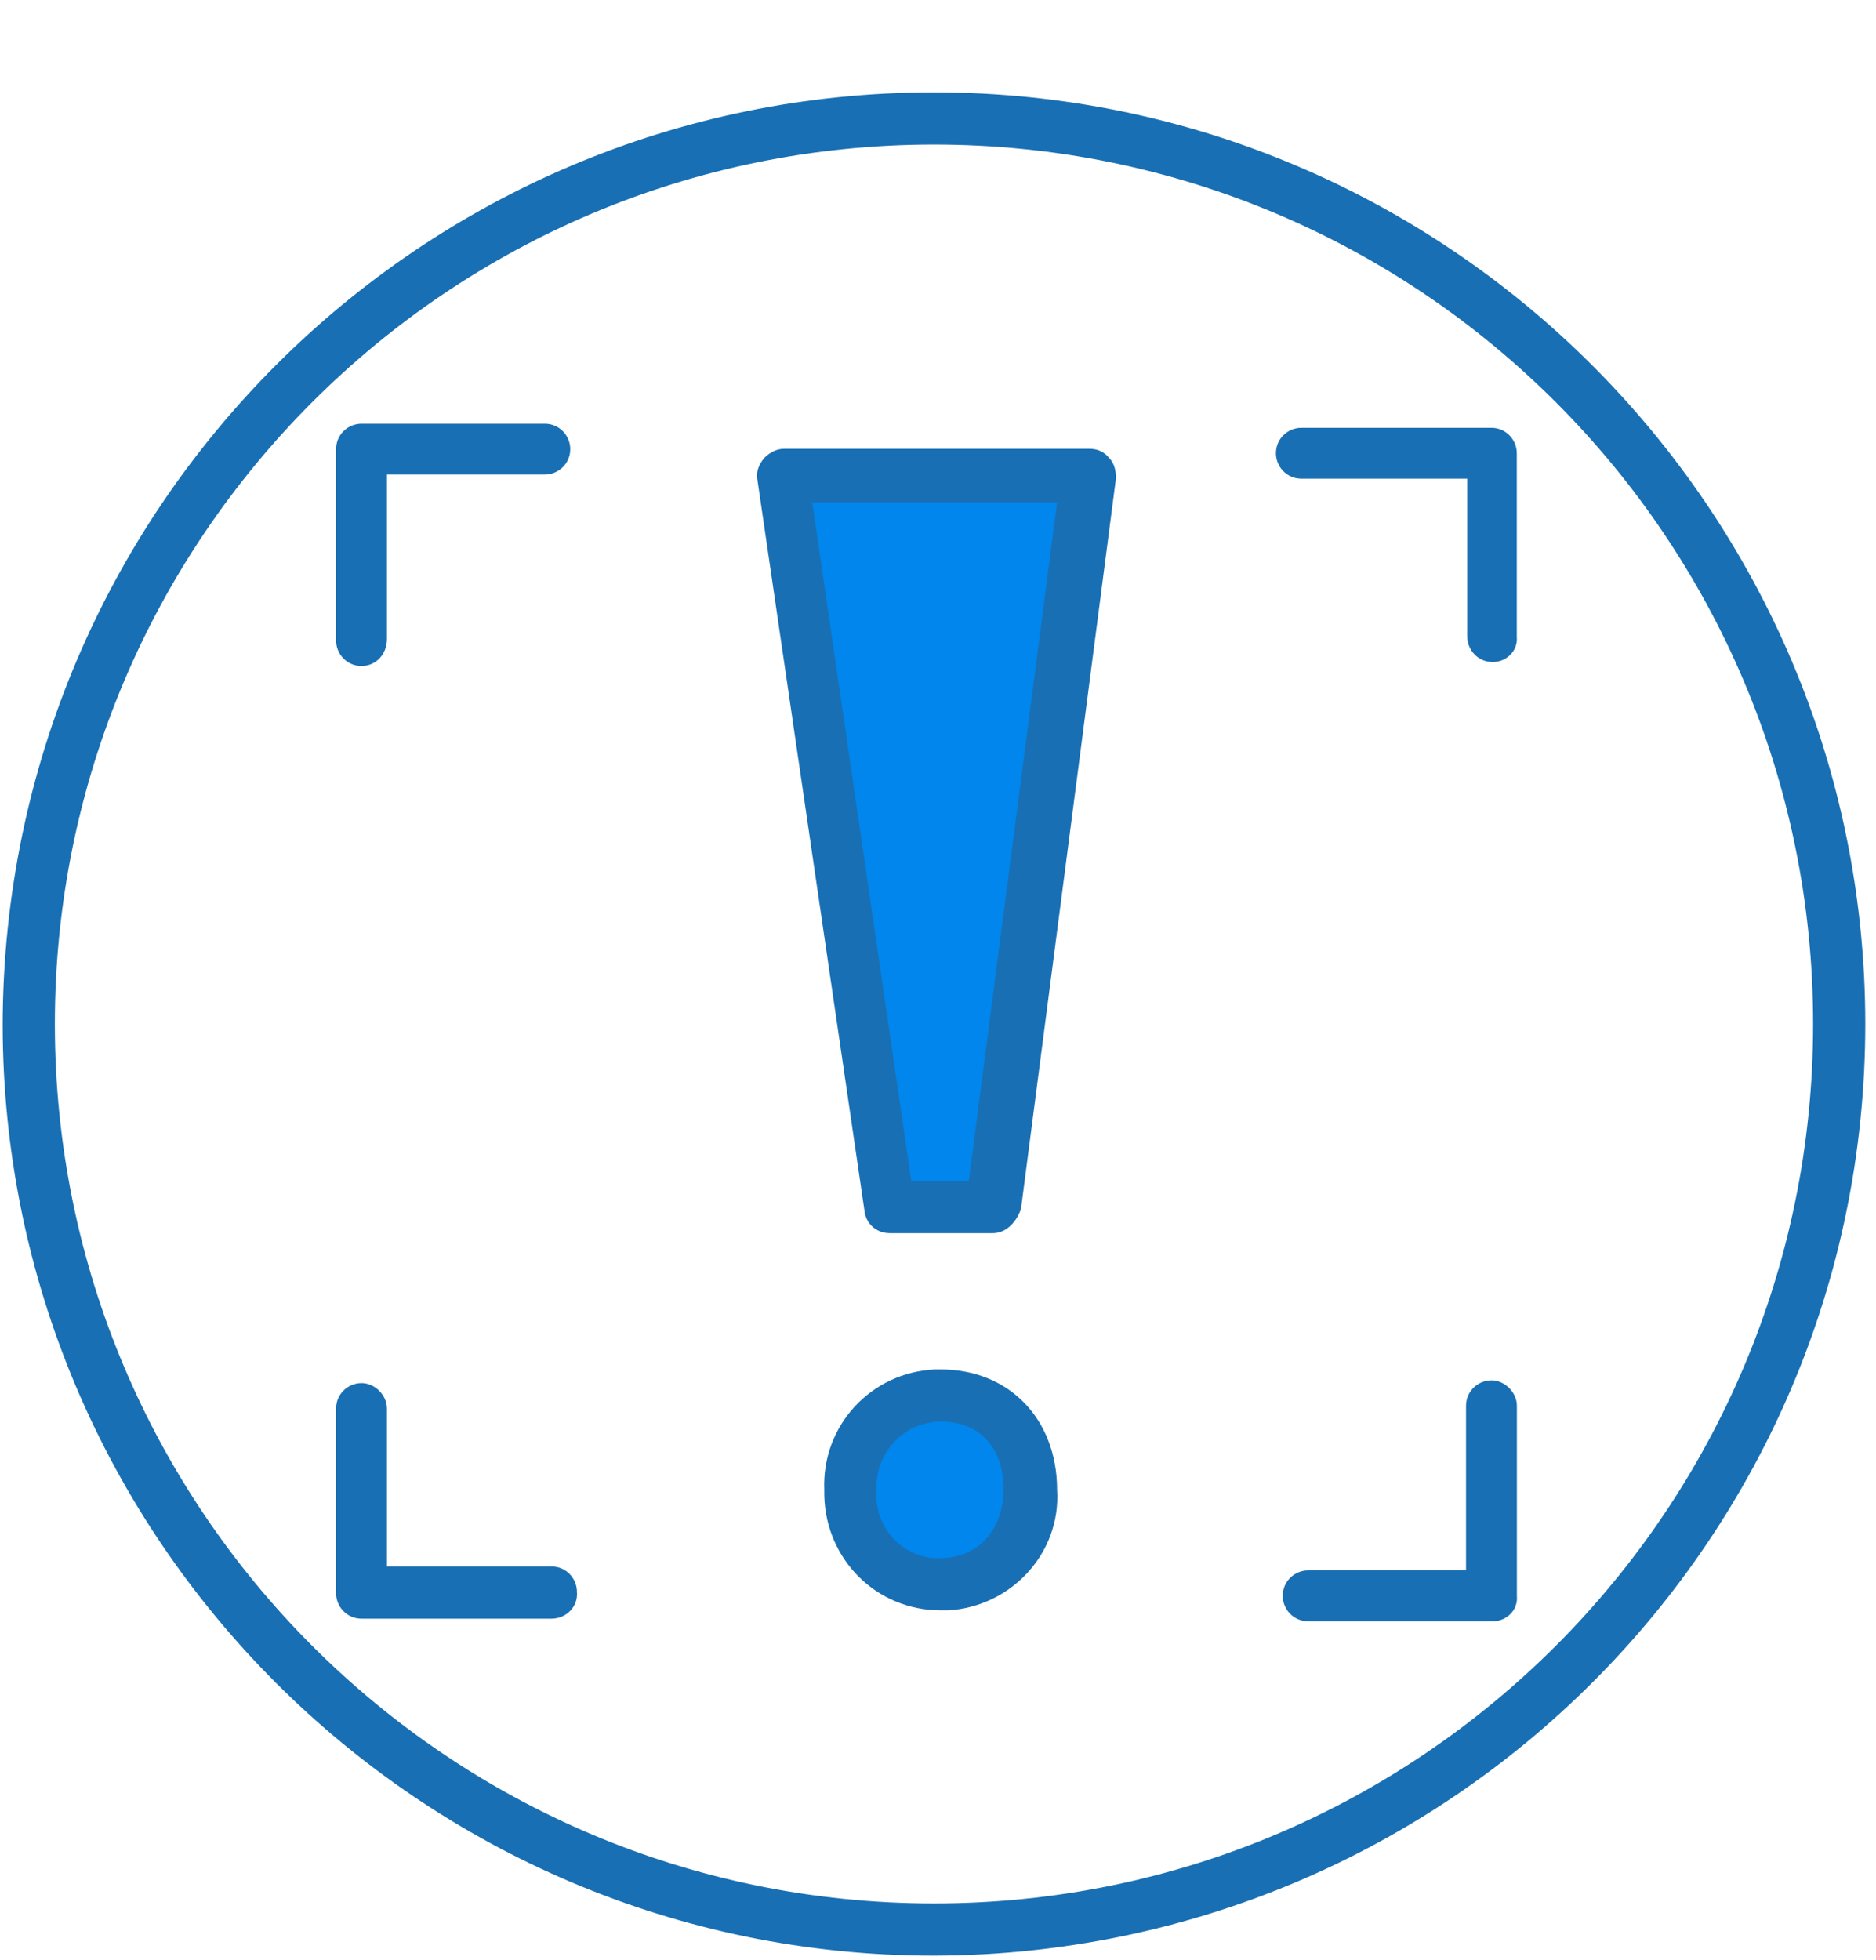
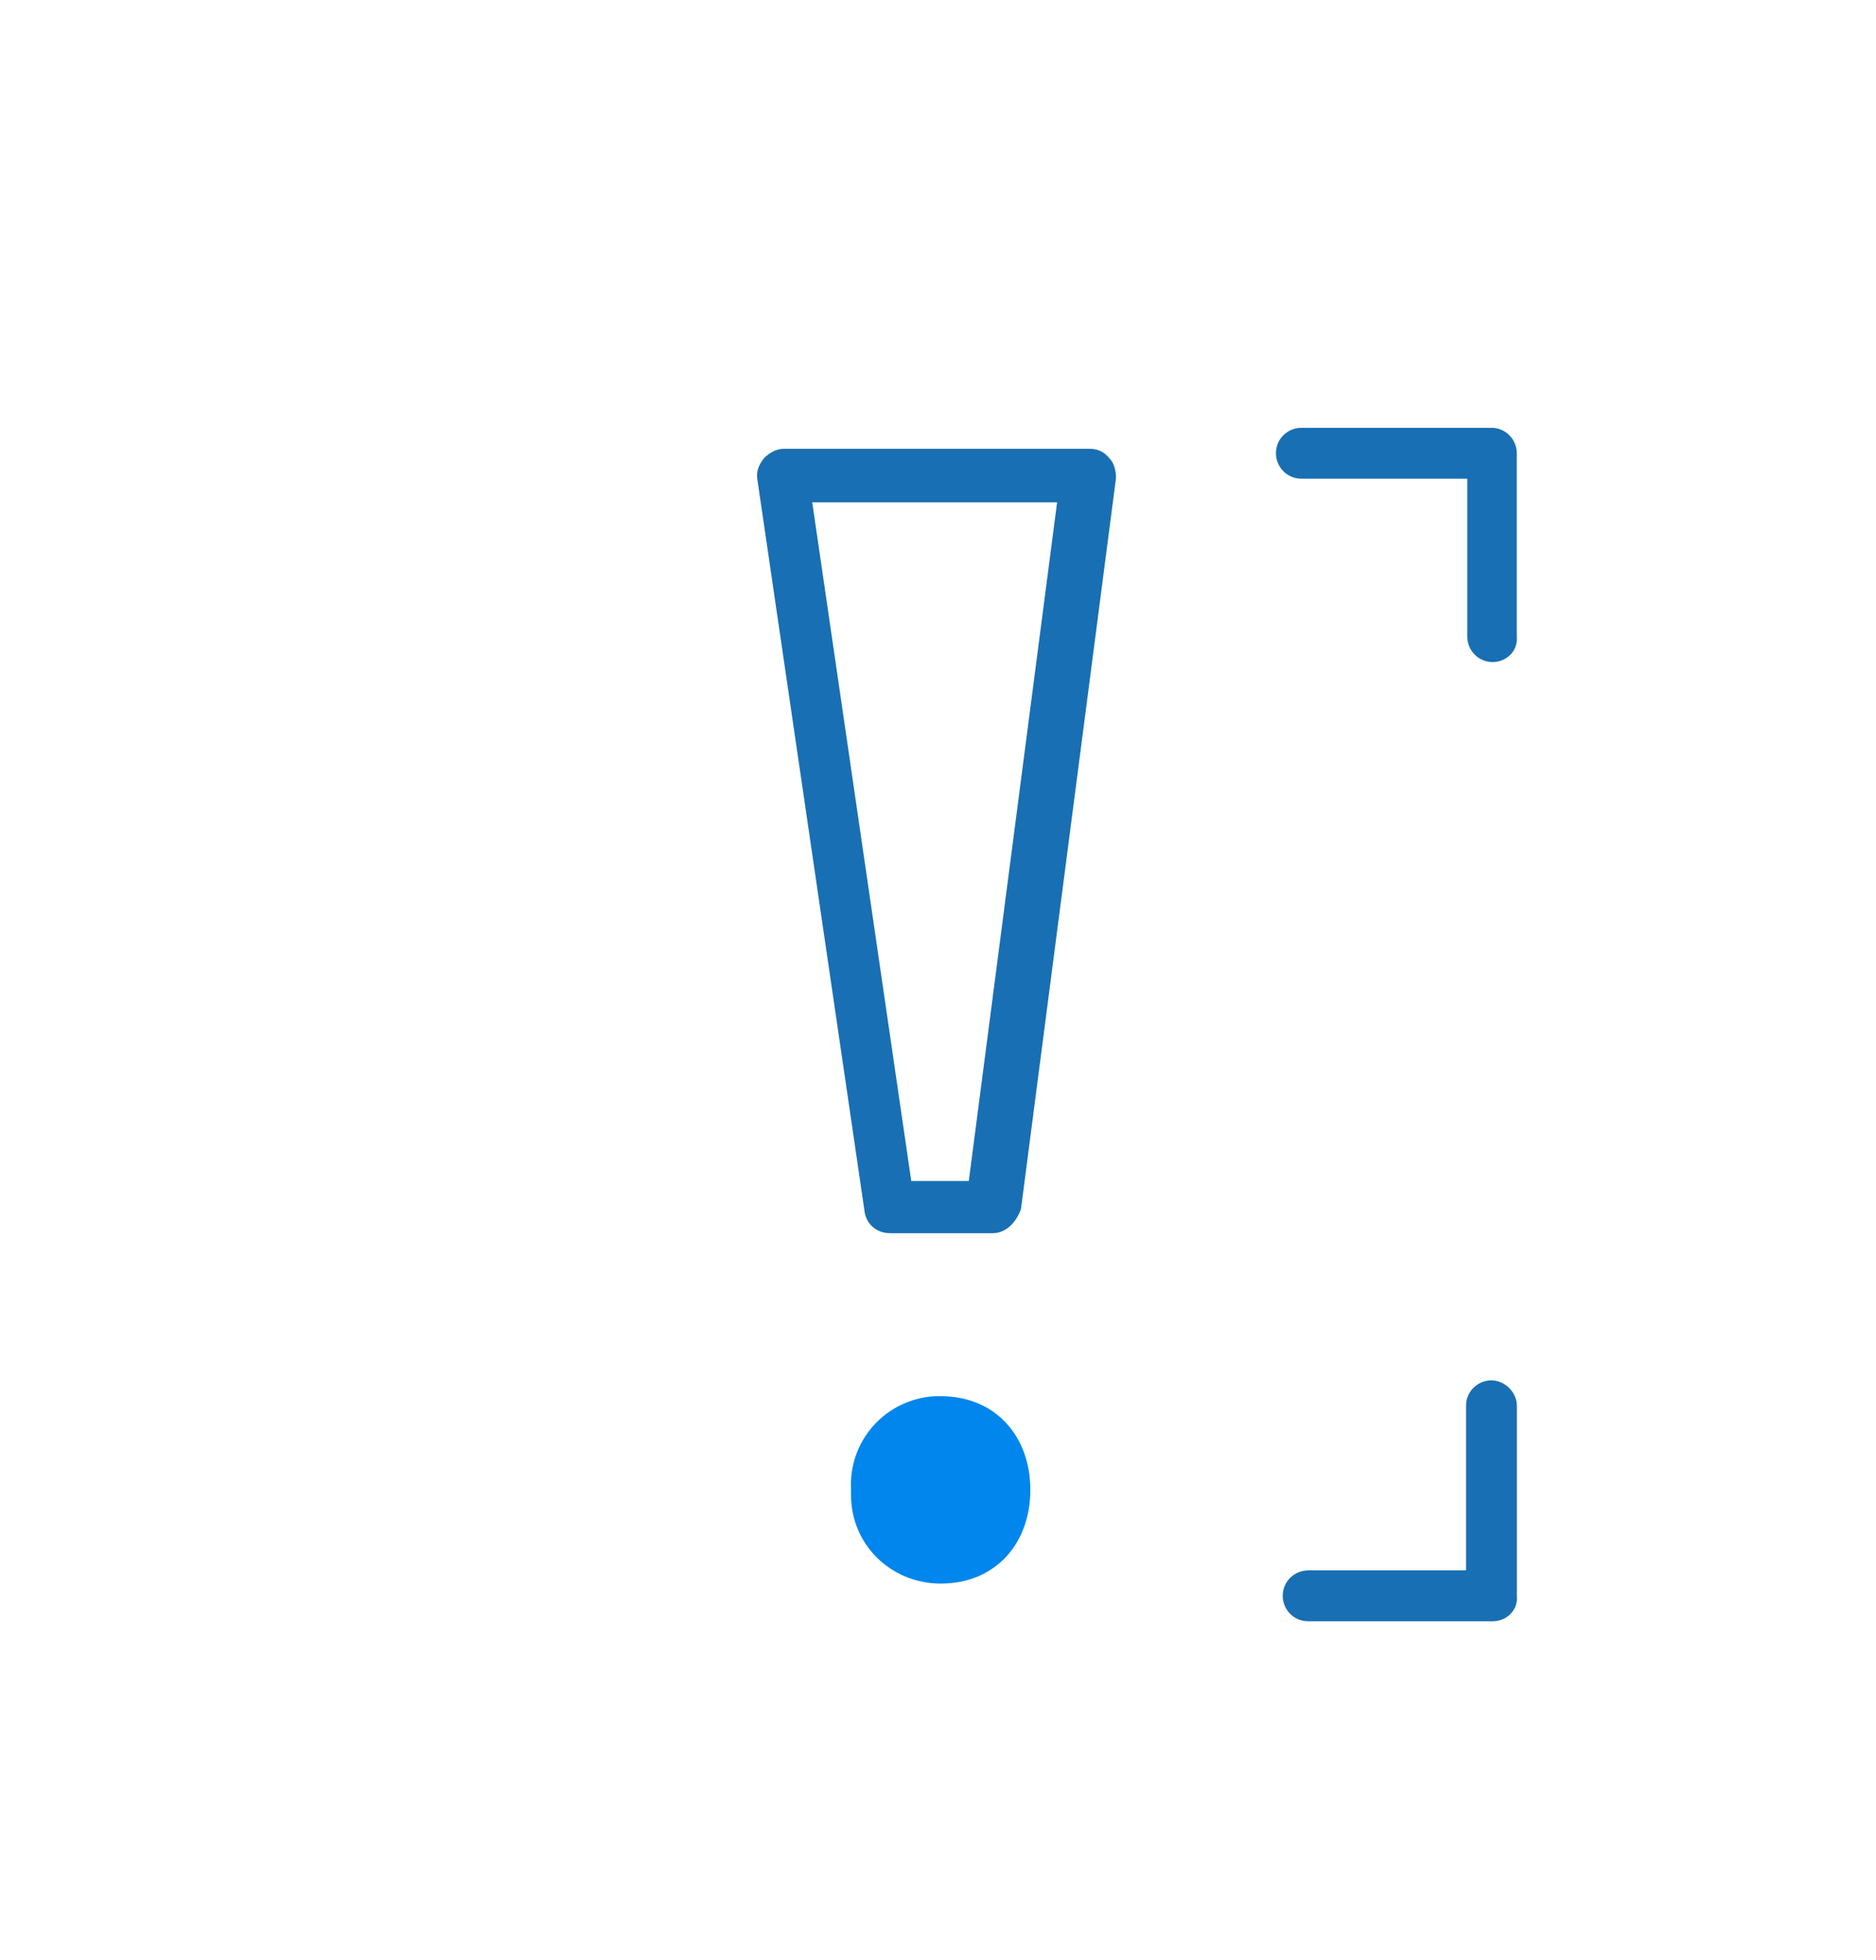
<svg xmlns="http://www.w3.org/2000/svg" version="1.1" id="Layer_1" x="0px" y="0px" viewBox="0 0 140.2 146.4" style="enable-background:new 0 0 140.2 146.4;" xml:space="preserve">
  <style type="text/css">
	.st0{fill:#196FB3;}
	.st1{fill:#0086EC;}
</style>
  <g id="Group_4" transform="translate(261.814 -1817.707)">
    <g id="Group_493" transform="translate(-241.597 1837.861)">
-       <path id="Path_278" class="st0" d="M6.8,29.6c-1.1,0-1.9-0.9-1.9-1.9c0,0,0,0,0,0V13.4c0-1.1,0.9-1.9,1.9-1.9h13.7    c1.1,0,1.9,0.9,1.9,1.9c0,1.1-0.9,1.9-1.9,1.9c0,0,0,0,0,0H8.7v12.3C8.7,28.7,7.9,29.6,6.8,29.6z" />
-     </g>
+       </g>
    <g id="Group_494" transform="translate(-184.359 1838.067)">
      <path id="Path_279" class="st0" d="M34.1,29.1c-1.1,0-1.9-0.9-1.9-1.9c0,0,0,0,0,0V15.4H19.8c-1.1,0-1.9-0.9-1.9-1.9    c0-1.1,0.9-1.9,1.9-1.9h14.2c1.1,0,1.9,0.9,1.9,1.9c0,0,0,0,0,0v13.7C36,28.3,35.1,29.1,34.1,29.1C34.1,29.1,34.1,29.1,34.1,29.1z    " />
    </g>
    <g id="Group_495" transform="translate(-183.952 1896.027)">
      <path id="Path_280" class="st0" d="M33.7,42.8H19.9c-1.1,0-1.9-0.9-1.9-1.9c0-1.1,0.9-1.9,1.9-1.9h11.8V26.7    c0-1.1,0.9-1.9,1.9-1.9s1.9,0.9,1.9,1.9v14.2C35.6,42,34.7,42.8,33.7,42.8C33.7,42.8,33.7,42.8,33.7,42.8z" />
    </g>
    <g id="Group_496" transform="translate(-241.597 1896.233)">
-       <path id="Path_281" class="st0" d="M21,42.4H6.8c-1.1,0-1.9-0.9-1.9-1.9c0,0,0,0,0,0V26.7c0-1.1,0.9-1.9,1.9-1.9s1.9,0.9,1.9,1.9    v11.8H21c1.1,0,1.9,0.9,1.9,1.9C23,41.5,22.1,42.4,21,42.4z" />
-     </g>
+       </g>
    <g id="Group_497" transform="translate(-261.814 1817.707)">
-       <path id="Path_282" class="st0" d="M69.8,146.1c-38.4,0-69.6-31.2-69.6-69.6C0.3,38,31.4,6.9,69.8,6.9c38.4,0,69.6,31.2,69.6,69.6    C139.4,114.9,108.3,146,69.8,146.1z M69.8,10.8c-36.3,0-65.7,29.4-65.7,65.7c0,36.3,29.4,65.7,65.7,65.7    c36.3,0,65.7-29.4,65.7-65.7C135.5,40.2,106.1,10.8,69.8,10.8z" />
-     </g>
+       </g>
    <g id="Group_498" transform="translate(-211.813 1895.411)">
      <path id="Path_283" class="st1" d="M13.6,33.6c-0.2-3.7,2.6-6.8,6.3-7c0.1,0,0.3,0,0.4,0c4.1,0,6.7,3,6.7,7c0,4-2.6,7-6.7,7    c-3.7,0-6.7-2.9-6.7-6.6C13.6,33.9,13.6,33.7,13.6,33.6z" />
-       <path id="Path_284" class="st0" d="M20.3,42.6c-4.8,0-8.6-3.8-8.7-8.6c0-0.1,0-0.3,0-0.4c-0.2-4.8,3.5-8.8,8.3-9    c0.1,0,0.3,0,0.4,0c5.1,0,8.7,3.7,8.7,9c0.3,4.7-3.4,8.7-8.1,9C20.7,42.6,20.5,42.6,20.3,42.6z M20.3,28.5c-2.6,0-4.7,2.1-4.8,4.7    c0,0.1,0,0.3,0,0.4c-0.2,2.6,1.7,4.9,4.3,5.1c0.1,0,0.3,0,0.4,0c3.3,0,4.8-2.6,4.8-5.1C25,30.4,23.2,28.5,20.3,28.5L20.3,28.5z" />
    </g>
    <g id="Group_499" transform="translate(-216.013 1839.534)">
-       <path id="Path_285" class="st1" d="M20.6,68.4l-8-54.6h22.8l-7.1,54.6H20.6z" />
      <path id="Path_286" class="st0" d="M28.4,70.3h-7.7c-1,0-1.8-0.7-1.9-1.7l-8-54.6c-0.1-0.6,0.1-1.1,0.5-1.6    c0.4-0.4,0.9-0.7,1.5-0.7h22.8c0.6,0,1.1,0.2,1.5,0.7c0.4,0.4,0.5,1,0.5,1.5l-7.1,54.6C30.1,69.6,29.3,70.3,28.4,70.3z M22.3,66.4    h4.3l6.6-50.7H14.9L22.3,66.4z" />
    </g>
  </g>
</svg>